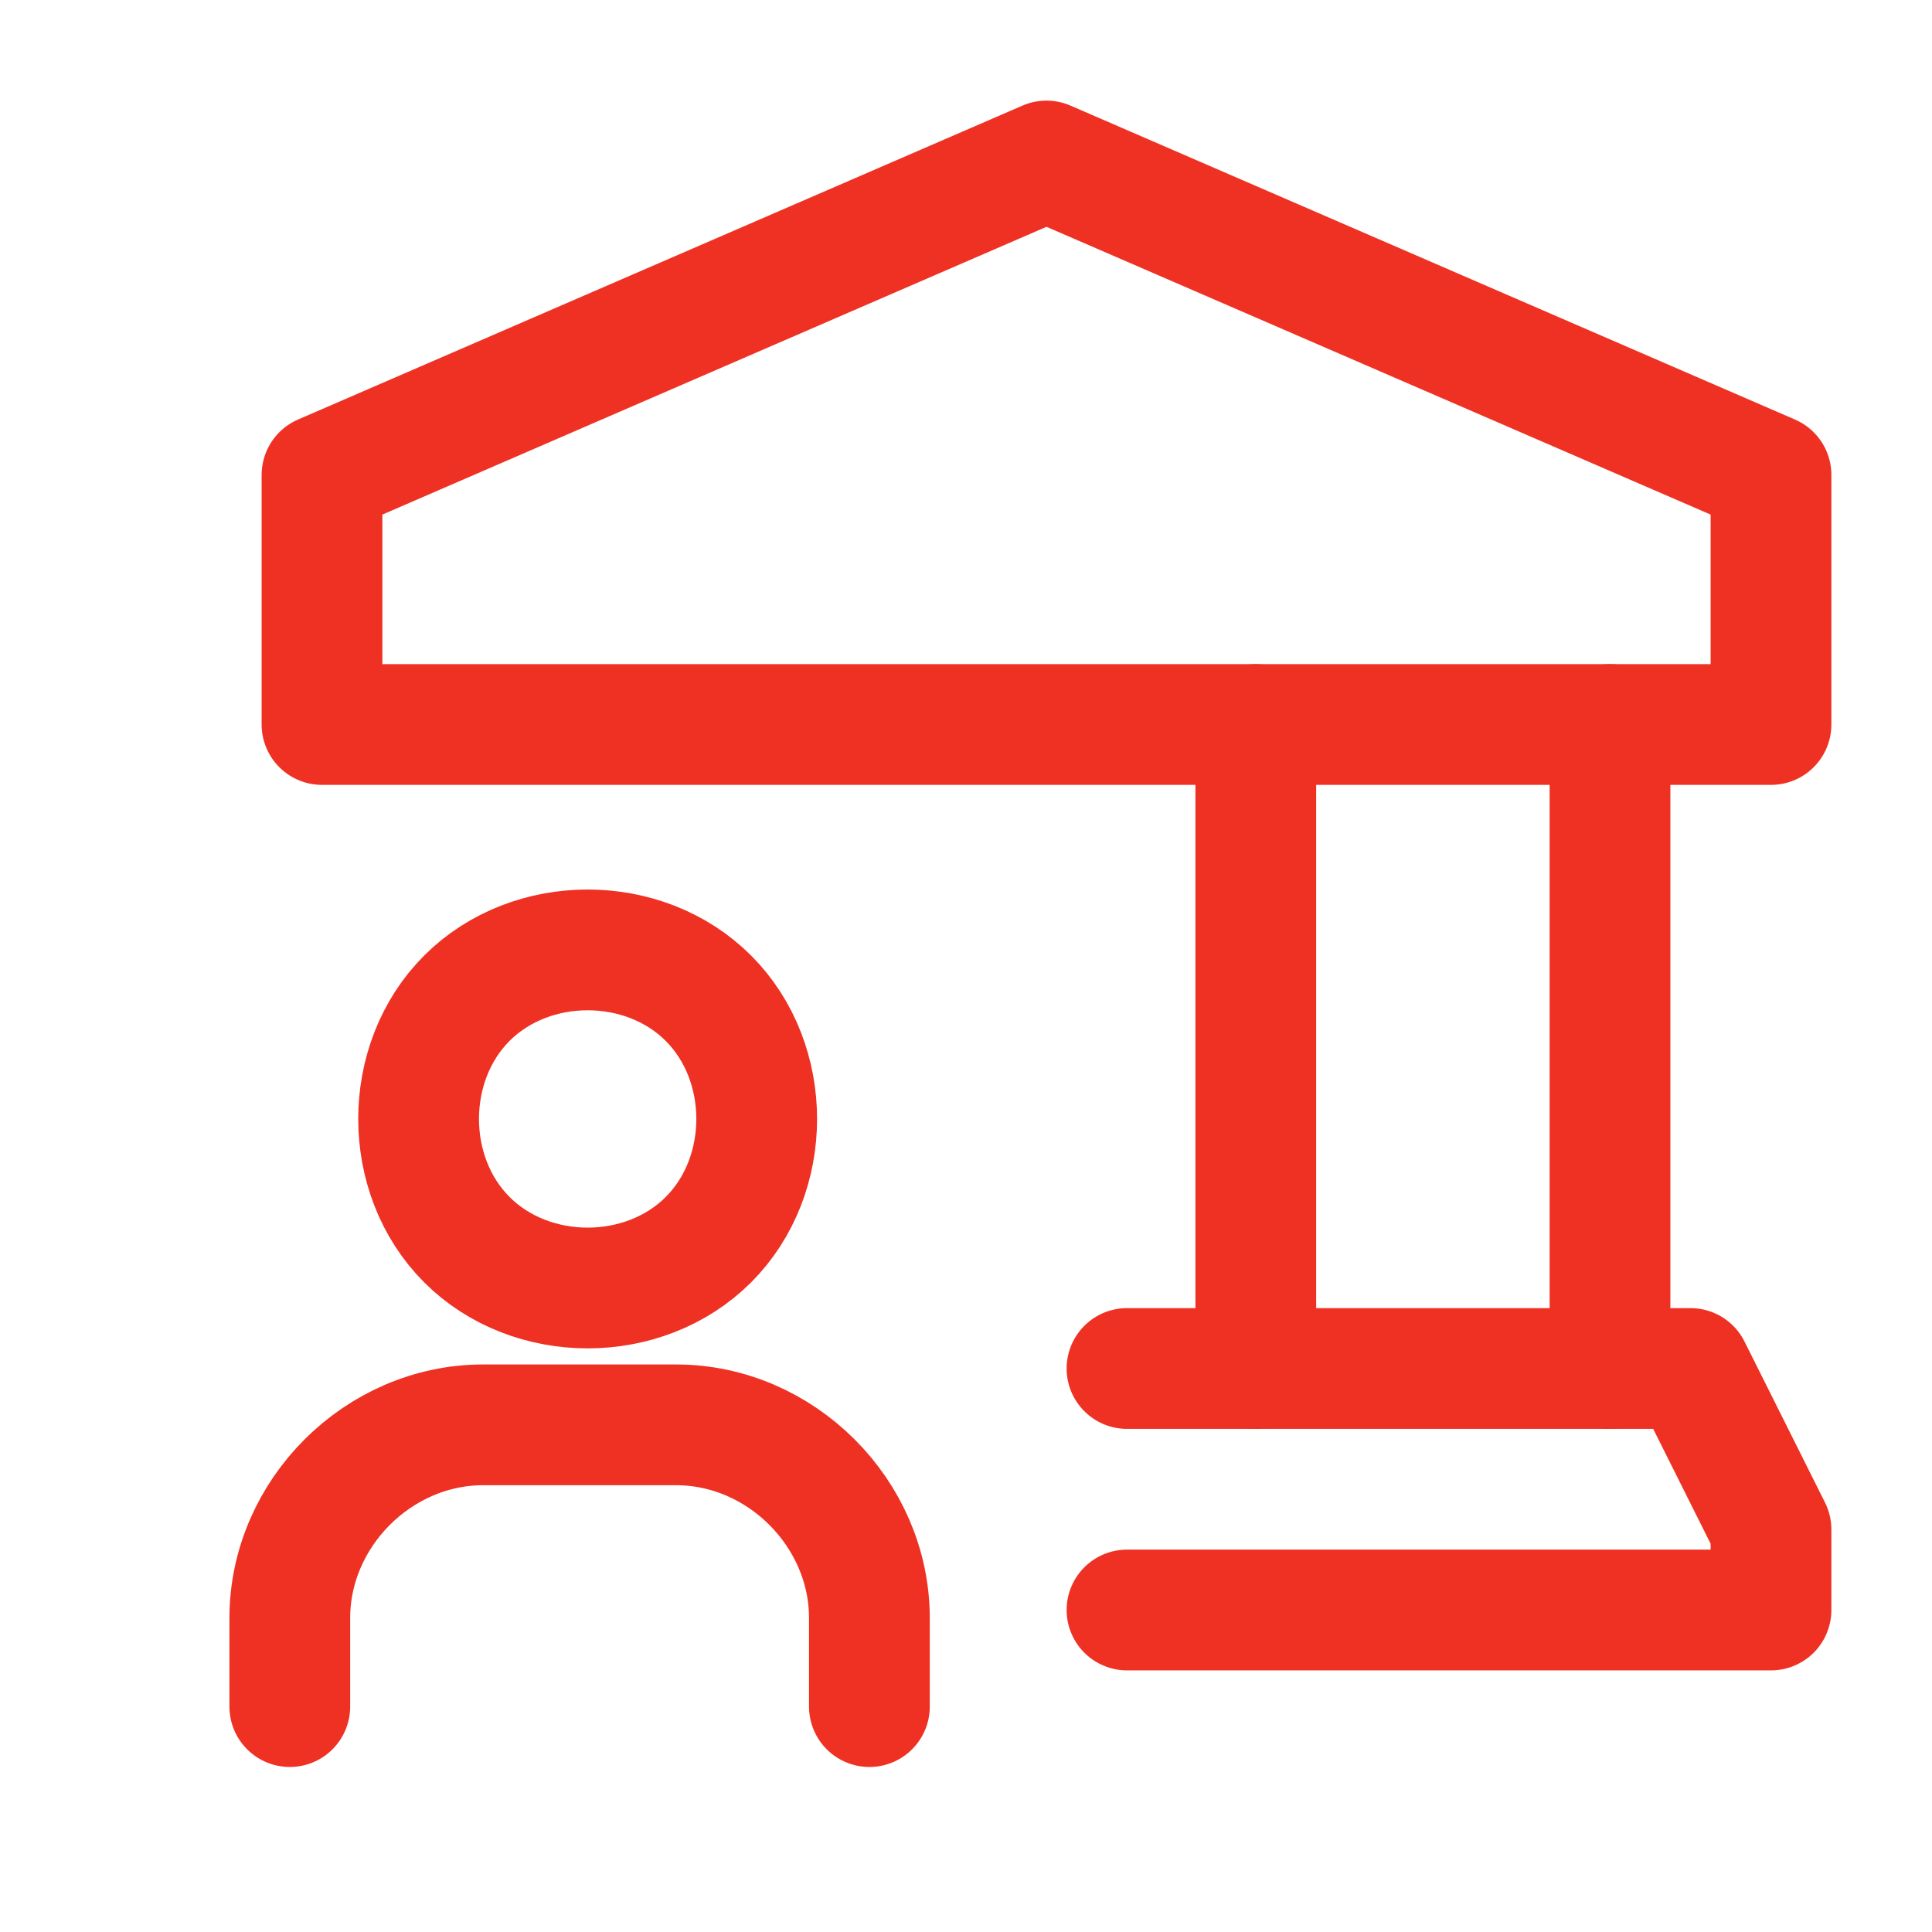
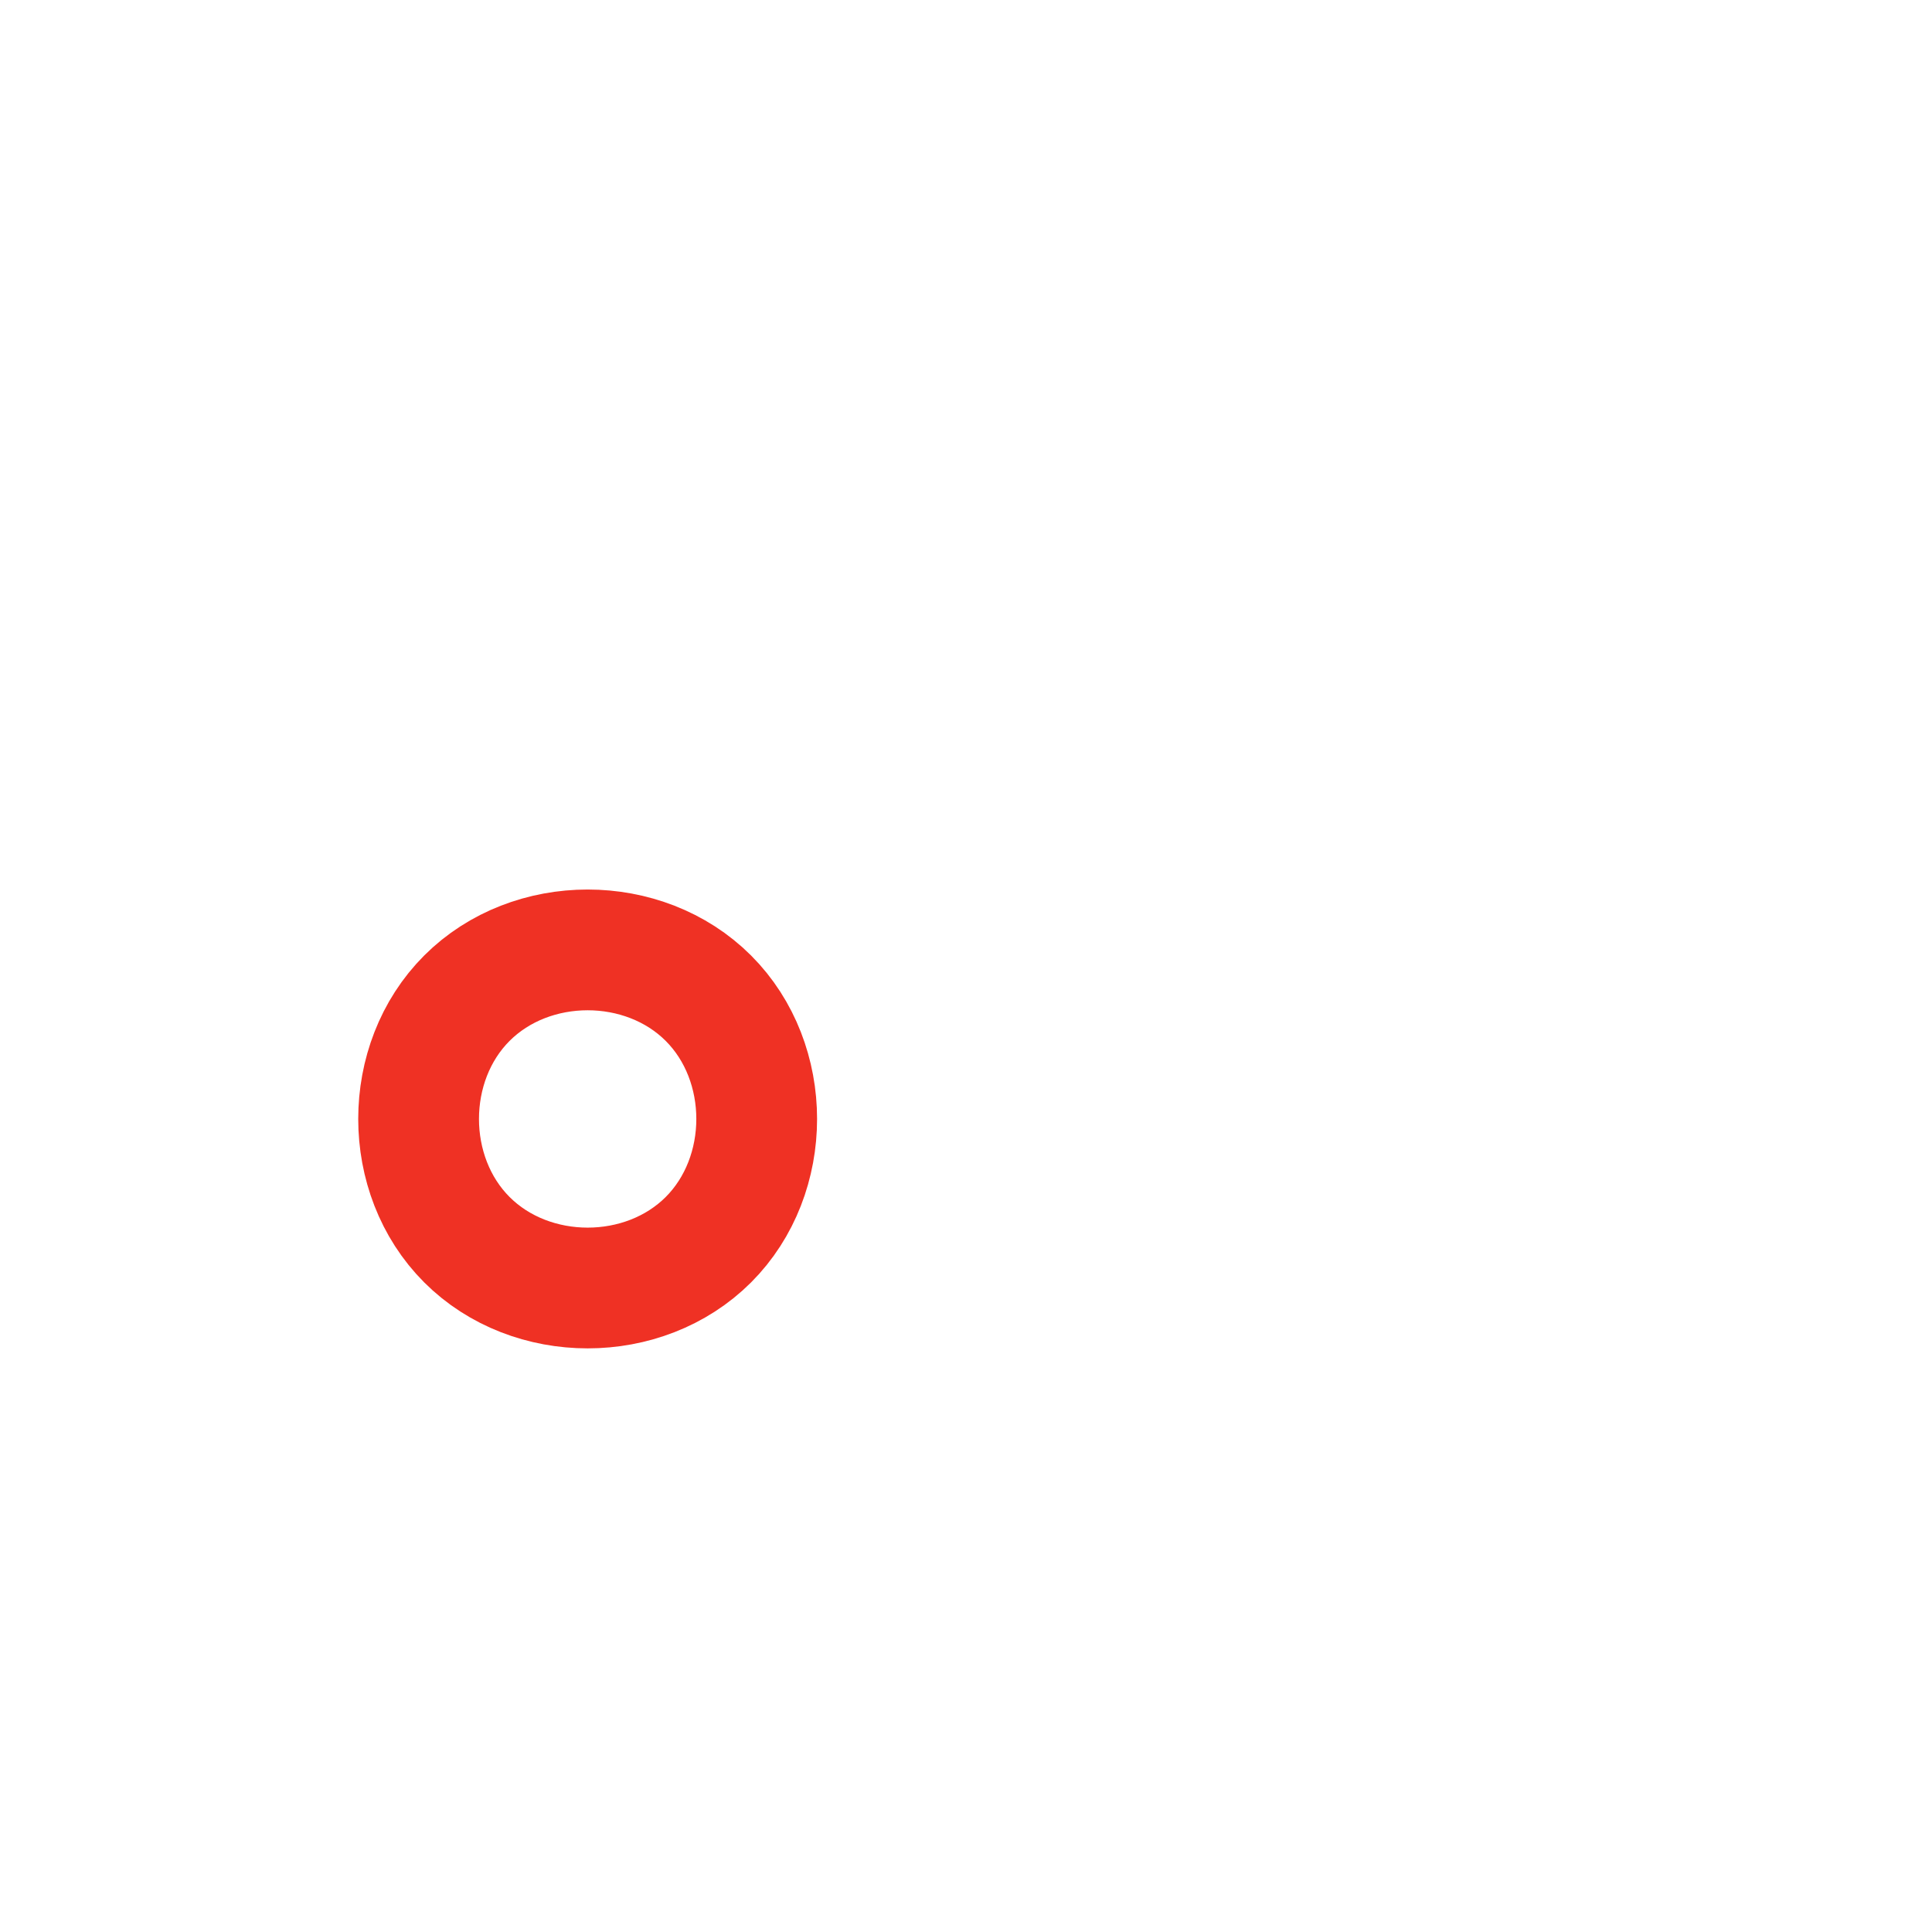
<svg xmlns="http://www.w3.org/2000/svg" version="1.1" id="Layer_1" x="0px" y="0px" viewBox="0 0 24 24" style="enable-background:new 0 0 24 24;" xml:space="preserve">
  <style type="text/css">
	.st0{fill:none;stroke:#EF3124;stroke-width:1.5;stroke-linecap:round;stroke-linejoin:round;}
</style>
-   <path class="st0" d="M15.6,9v8" />
-   <path class="st0" d="M20,17V9" />
-   <path class="st0" d="M14,20h8v-1l-1-2h-7" />
-   <path class="st0" d="M4,9h18V5.9L13,2L4,5.9V9z" />
  <path class="st0" d="M8.8,12.4c0.8,0.8,0.8,2.2,0,3s-2.2,0.8-3,0s-0.8-2.2,0-3C6.6,11.6,8,11.6,8.8,12.4" />
-   <path class="st0" d="M10.8,21.2v-1.1c0-1.3-1.1-2.4-2.4-2.4H6c-1.3,0-2.4,1.1-2.4,2.4v1.1" />
</svg>